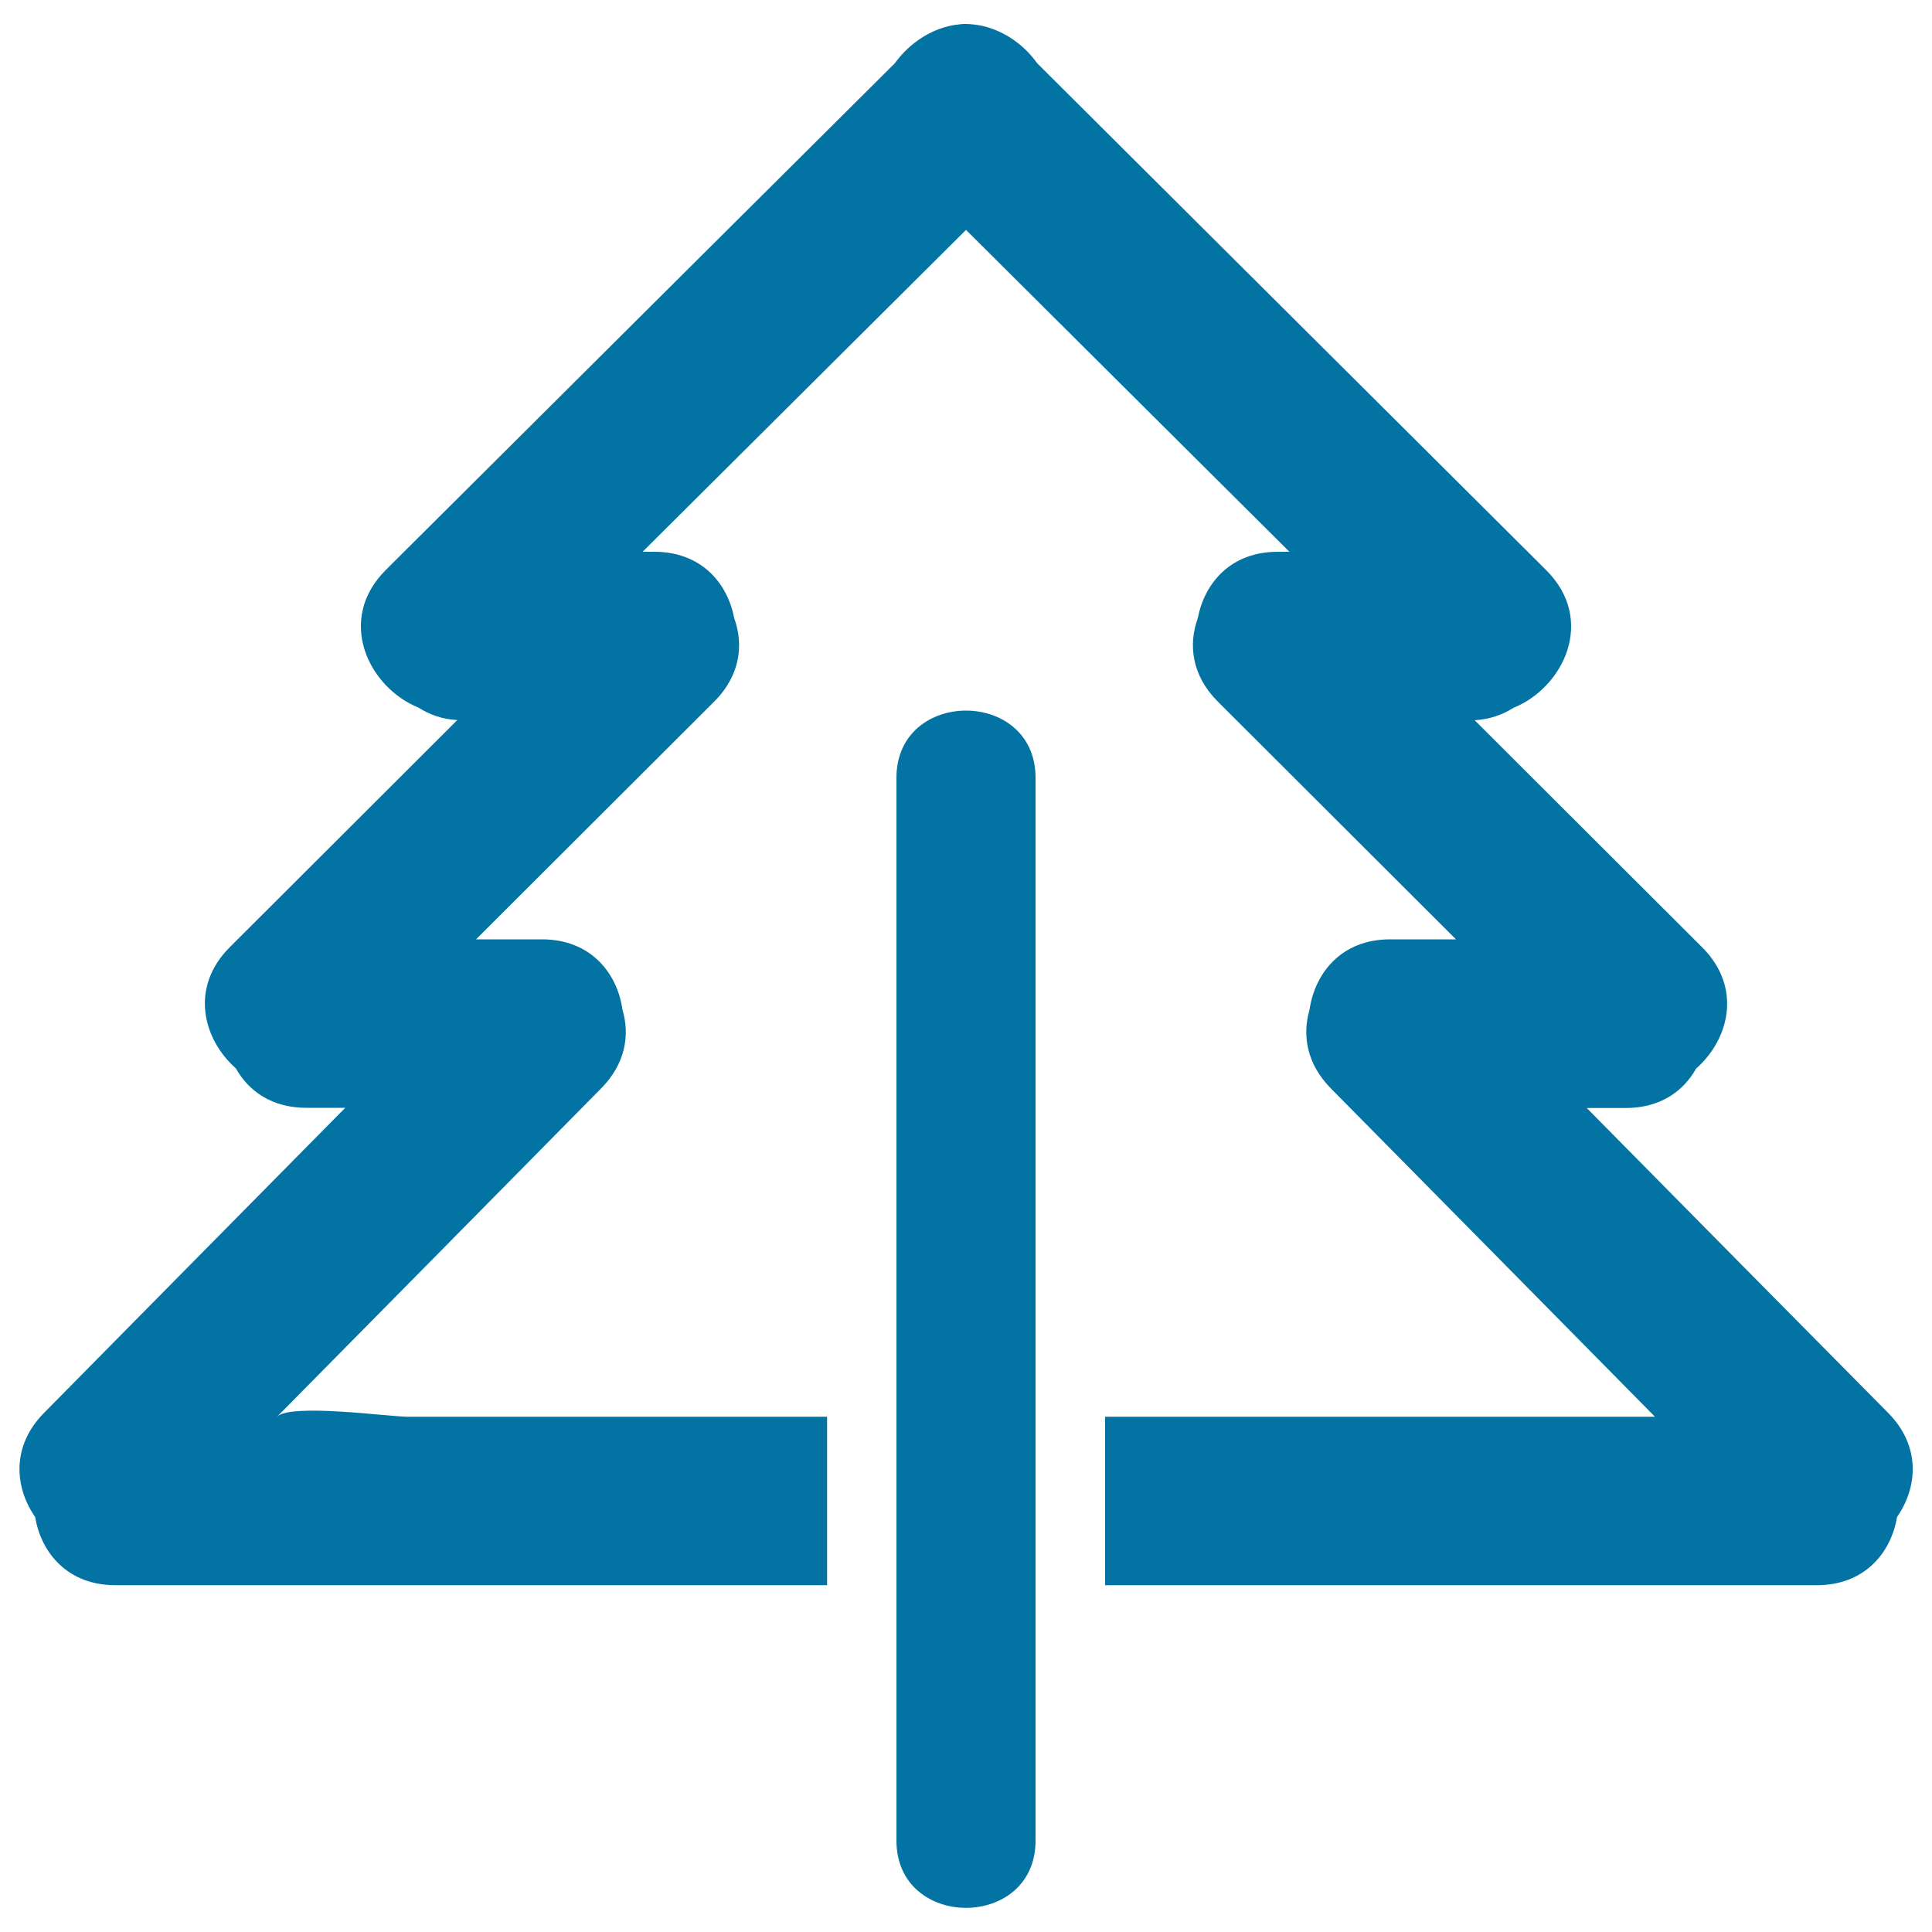
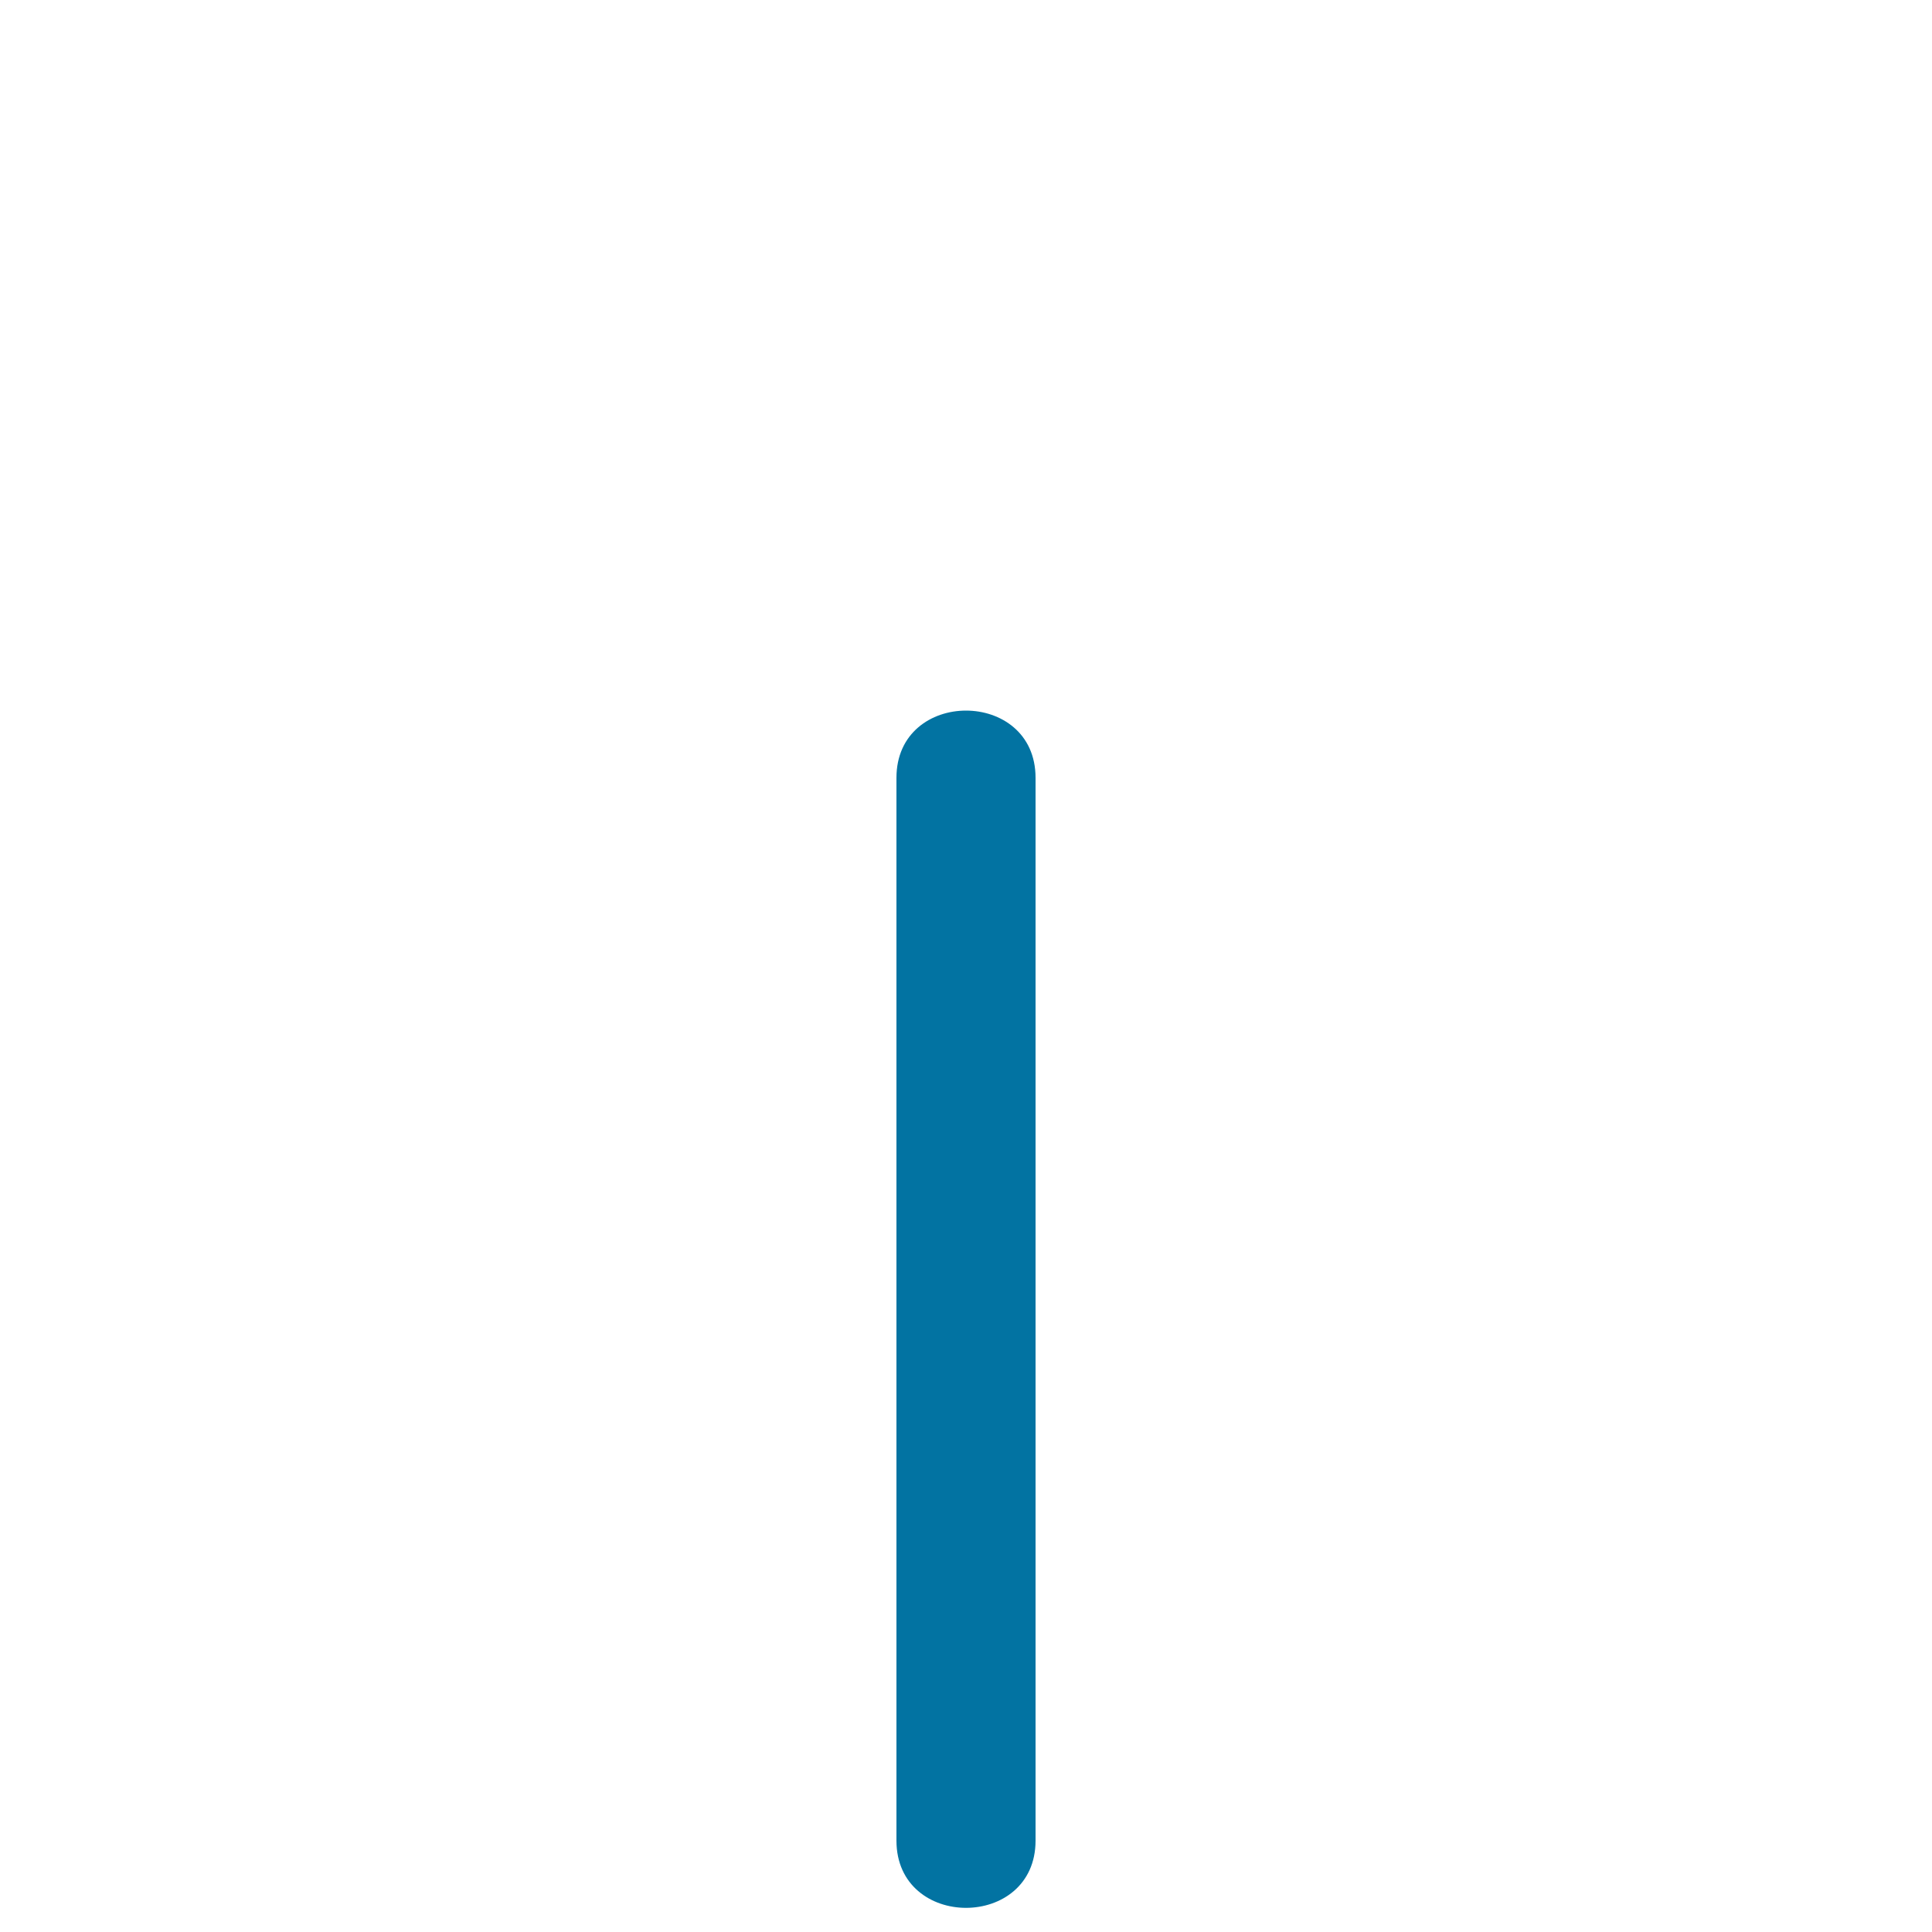
<svg xmlns="http://www.w3.org/2000/svg" viewBox="0 0 1000 1000" style="fill:#0273a2">
  <title>Pine Tree Gross Outline SVG icon</title>
  <g>
    <g>
-       <path d="M821.3,573.5h20.2c17.7,0,29.8-8.6,36.4-20.4c17.1-15.1,24-41.9,3.2-62.7c-39.3-39.2-78.5-78.4-117.8-117.6c7.9-0.5,14.5-2.9,20-6.4c26-10.5,42.9-45.5,17-71.3c-87.8-87.5-175.7-174.9-263.5-262.4c-5.6-7.9-13.6-14.2-22.7-17.6c-3.6-1.4-7.3-2.2-10.9-2.5c-0.3,0-0.5,0-0.8-0.1c-0.8,0-1.6-0.1-2.4-0.1c-0.8,0-1.6,0-2.4,0.1c-0.3,0-0.5,0-0.8,0.1c-3.6,0.3-7.3,1.1-10.9,2.5c-9,3.4-17,9.7-22.7,17.6C375.4,120.1,287.5,207.5,199.7,295c-25.9,25.8-9,60.8,17,71.3c5.5,3.5,12.1,6,20,6.4c-39.3,39.2-78.5,78.4-117.8,117.6c-20.8,20.8-13.9,47.6,3.2,62.7c6.6,11.8,18.7,20.4,36.4,20.4h20.2c-52,52.6-104,105.3-155.9,157.9c-17,17.2-15.3,38.5-4.6,53.9c3.1,18.7,17,35.3,41.5,35.3c122.8,0,245.6,0,368.4,0v-87.2c-24.8,0-49.6,0-74.5,0c-47.6,0-95.1,0-142.7,0c-9.5,0-60.5-7.1-67.5,0c56-56.7,111.9-113.3,167.8-170c12.5-12.7,14.9-27.5,11-40.6c-2.7-19.2-16.6-36.5-41.7-36.5h-34.1c41.1-41,82.2-82.1,123.3-123.1c13.5-13.5,15.3-29.5,10.3-43.2c-3.5-18.3-17.2-34.3-41.3-34.3h-6.1c55.8-55.5,111.6-111.1,167.4-166.6c55.8,55.5,111.6,111.1,167.4,166.6h-6.1c-24.1,0-37.8,16-41.3,34.3c-5,13.7-3.2,29.7,10.3,43.2c41.1,41,82.2,82.1,123.3,123.1h-34.1c-25.1,0-38.9,17.3-41.7,36.5c-3.8,13.1-1.5,27.9,11,40.6c56,56.7,111.9,113.3,167.8,170c-51,0-102,0-153,0c-44,0-87.8,0-131.6,0v87.2c122.8,0,245.6,0,368.4,0c24.5,0,38.4-16.6,41.5-35.3c10.7-15.4,12.4-36.7-4.6-53.9C925.3,678.8,873.3,626.2,821.3,573.5z" />
      <path d="M536,952.7V820.6v-87.2V402.6c0-23.2-18-34.8-36-34.8c-18,0-36,11.6-36,34.8v330.8v87.2v132.1c0,23.2,18,34.8,36,34.8C518,987.5,536,975.9,536,952.7z" />
    </g>
  </g>
</svg>